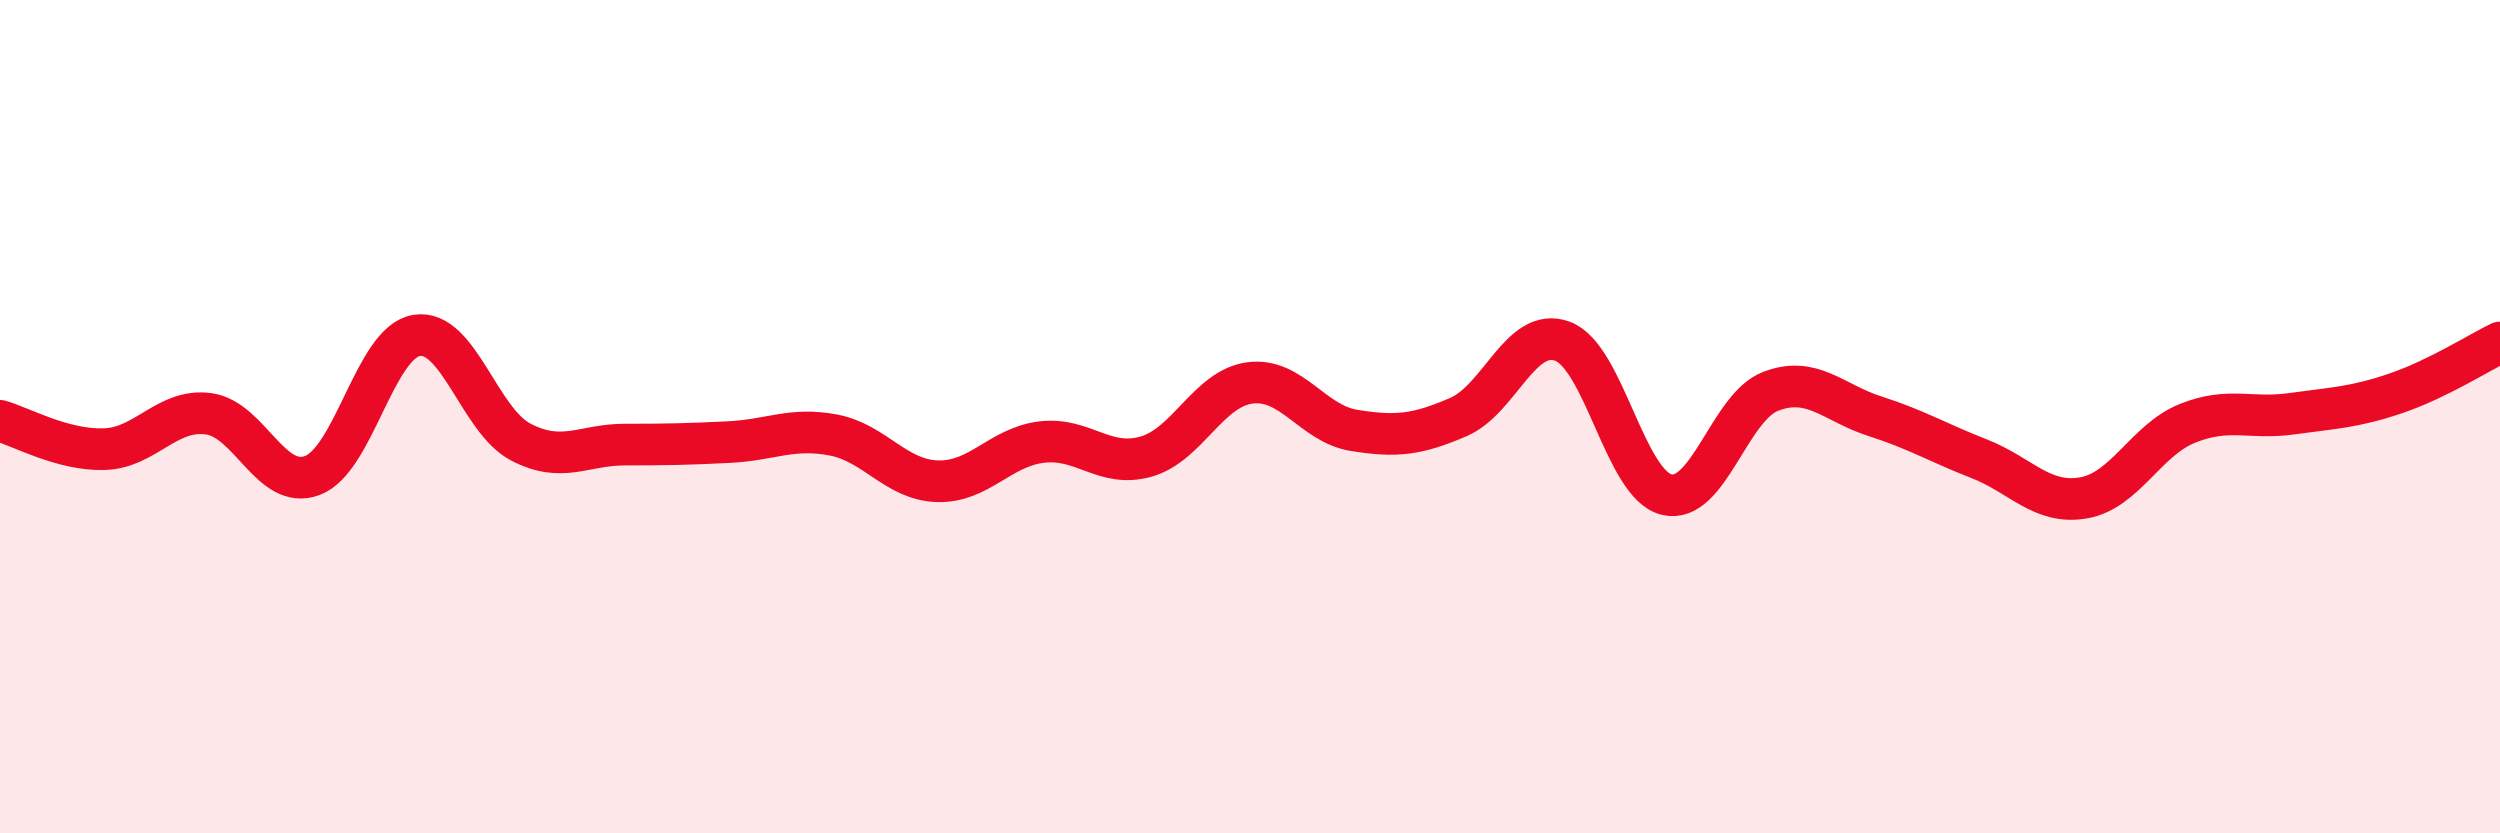
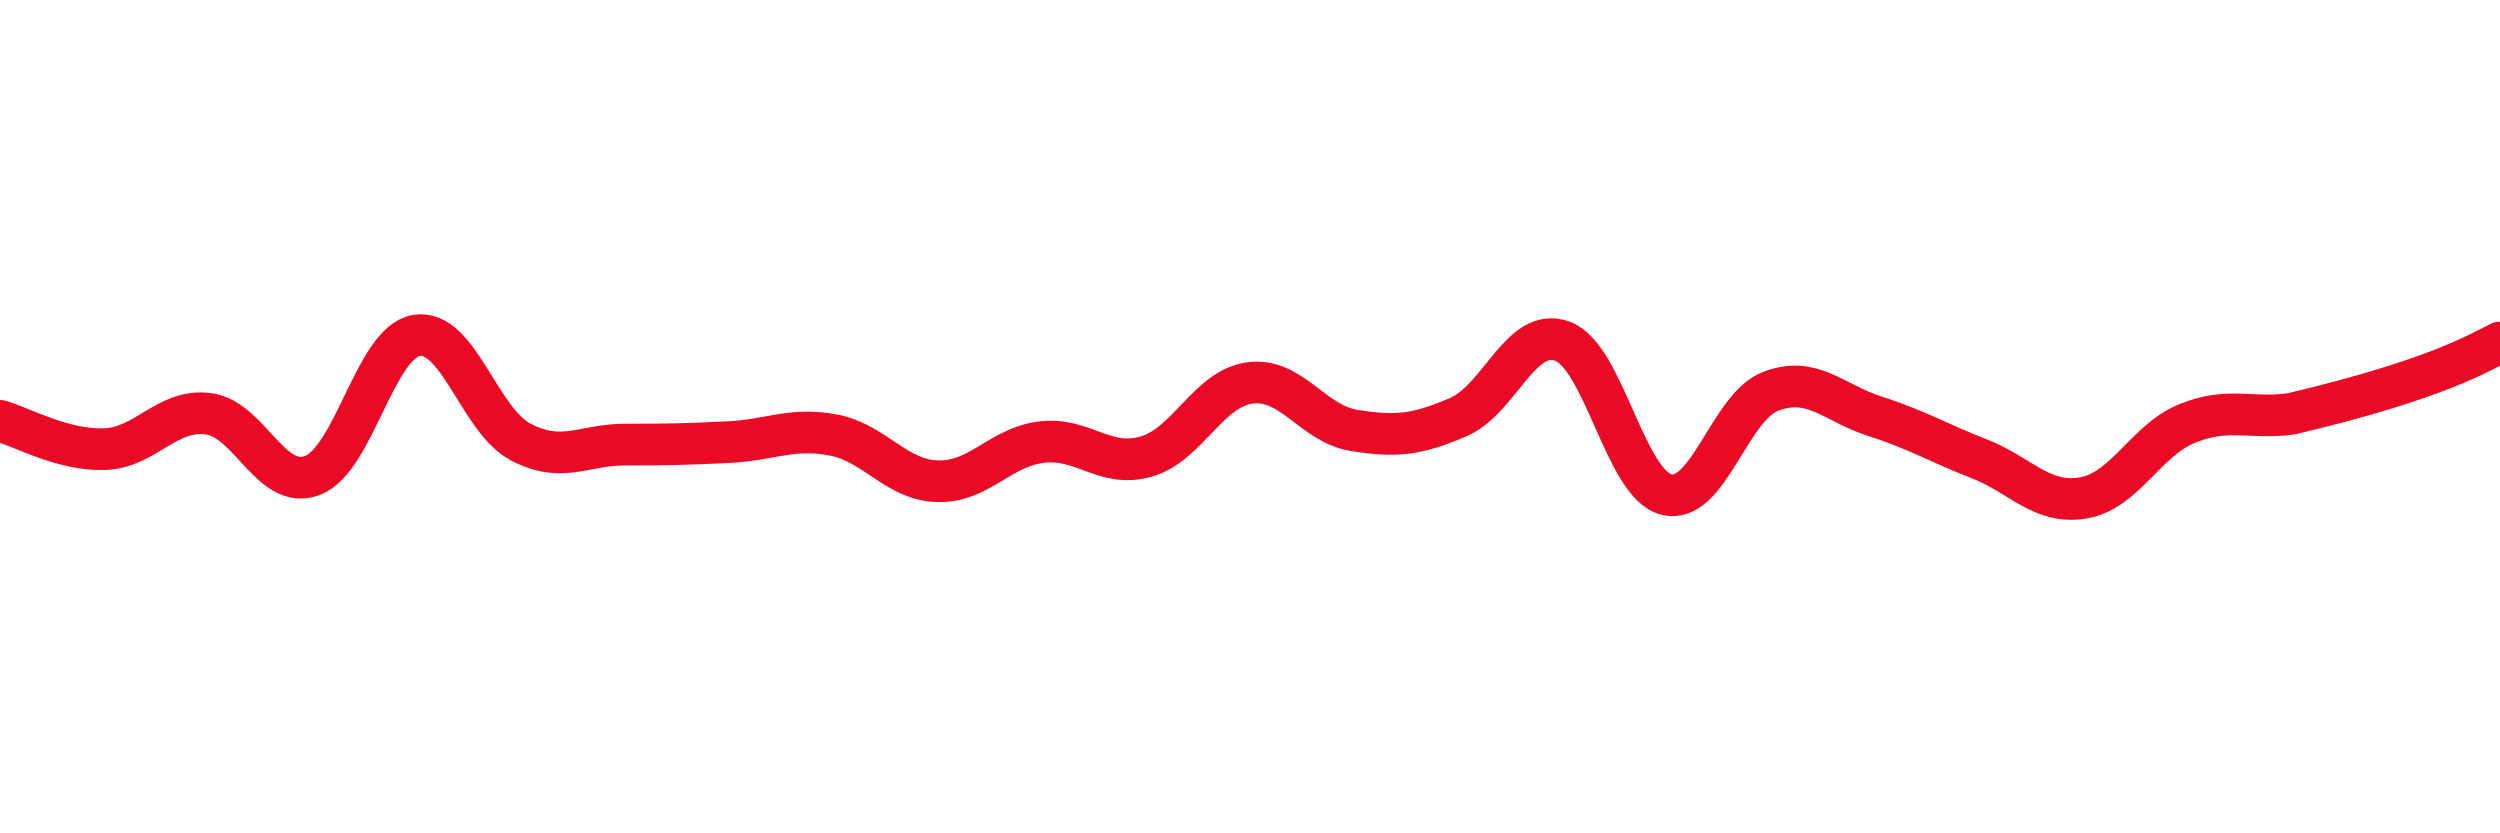
<svg xmlns="http://www.w3.org/2000/svg" width="60" height="20" viewBox="0 0 60 20">
-   <path d="M 0,10.1 C 0.5,10.24 1.5,10.81 2.5,10.78 C 3.5,10.75 4,9.8 5,9.93 C 6,10.06 6.5,11.79 7.5,11.41 C 8.5,11.03 9,8.21 10,8.05 C 11,7.89 11.5,10.09 12.5,10.61 C 13.5,11.13 14,10.67 15,10.67 C 16,10.67 16.5,10.66 17.5,10.61 C 18.5,10.56 19,10.25 20,10.44 C 21,10.63 21.5,11.52 22.5,11.55 C 23.5,11.58 24,10.73 25,10.61 C 26,10.49 26.5,11.24 27.5,10.96 C 28.5,10.68 29,9.32 30,9.19 C 31,9.06 31.5,10.17 32.5,10.33 C 33.5,10.49 34,10.44 35,10.01 C 36,9.58 36.5,7.82 37.5,8.19 C 38.5,8.56 39,11.63 40,11.87 C 41,12.11 41.5,9.77 42.5,9.39 C 43.5,9.01 44,9.67 45,9.99 C 46,10.31 46.5,10.62 47.5,11.01 C 48.5,11.4 49,12.12 50,11.95 C 51,11.78 51.5,10.56 52.5,10.16 C 53.5,9.76 54,10.07 55,9.93 C 56,9.79 56.5,9.78 57.5,9.44 C 58.5,9.1 59.5,8.46 60,8.22L60 20L0 20Z" fill="#EB0A25" opacity="0.1" stroke-linecap="round" stroke-linejoin="round" />
-   <path d="M 0,10.1 C 0.5,10.24 1.5,10.81 2.5,10.78 C 3.5,10.75 4,9.8 5,9.93 C 6,10.06 6.5,11.79 7.5,11.41 C 8.5,11.03 9,8.21 10,8.05 C 11,7.89 11.5,10.09 12.5,10.61 C 13.5,11.13 14,10.67 15,10.67 C 16,10.67 16.5,10.66 17.5,10.61 C 18.5,10.56 19,10.25 20,10.44 C 21,10.63 21.5,11.52 22.5,11.55 C 23.5,11.58 24,10.73 25,10.61 C 26,10.49 26.5,11.24 27.5,10.96 C 28.5,10.68 29,9.32 30,9.19 C 31,9.06 31.5,10.17 32.5,10.33 C 33.5,10.49 34,10.44 35,10.01 C 36,9.58 36.5,7.82 37.5,8.19 C 38.5,8.56 39,11.63 40,11.87 C 41,12.11 41.5,9.77 42.5,9.39 C 43.5,9.01 44,9.67 45,9.99 C 46,10.31 46.5,10.62 47.5,11.01 C 48.5,11.4 49,12.12 50,11.95 C 51,11.78 51.5,10.56 52.5,10.16 C 53.5,9.76 54,10.07 55,9.93 C 56,9.79 56.5,9.78 57.5,9.44 C 58.5,9.1 59.5,8.46 60,8.22" stroke="#EB0A25" stroke-width="1" fill="none" stroke-linecap="round" stroke-linejoin="round" />
+   <path d="M 0,10.1 C 0.5,10.24 1.5,10.81 2.5,10.78 C 3.5,10.75 4,9.8 5,9.93 C 6,10.06 6.5,11.79 7.5,11.41 C 8.5,11.03 9,8.21 10,8.05 C 11,7.89 11.5,10.09 12.5,10.61 C 13.5,11.13 14,10.67 15,10.67 C 16,10.67 16.5,10.66 17.5,10.61 C 18.5,10.56 19,10.25 20,10.44 C 21,10.63 21.5,11.52 22.5,11.55 C 23.5,11.58 24,10.73 25,10.61 C 26,10.49 26.5,11.24 27.5,10.96 C 28.5,10.68 29,9.32 30,9.19 C 31,9.06 31.5,10.17 32.5,10.33 C 33.5,10.49 34,10.44 35,10.01 C 36,9.58 36.5,7.82 37.5,8.19 C 38.5,8.56 39,11.63 40,11.87 C 41,12.11 41.5,9.77 42.5,9.39 C 43.5,9.01 44,9.67 45,9.99 C 46,10.31 46.5,10.62 47.5,11.01 C 48.5,11.4 49,12.12 50,11.95 C 51,11.78 51.5,10.56 52.5,10.16 C 53.5,9.76 54,10.07 55,9.93 C 58.5,9.1 59.5,8.46 60,8.22" stroke="#EB0A25" stroke-width="1" fill="none" stroke-linecap="round" stroke-linejoin="round" />
</svg>